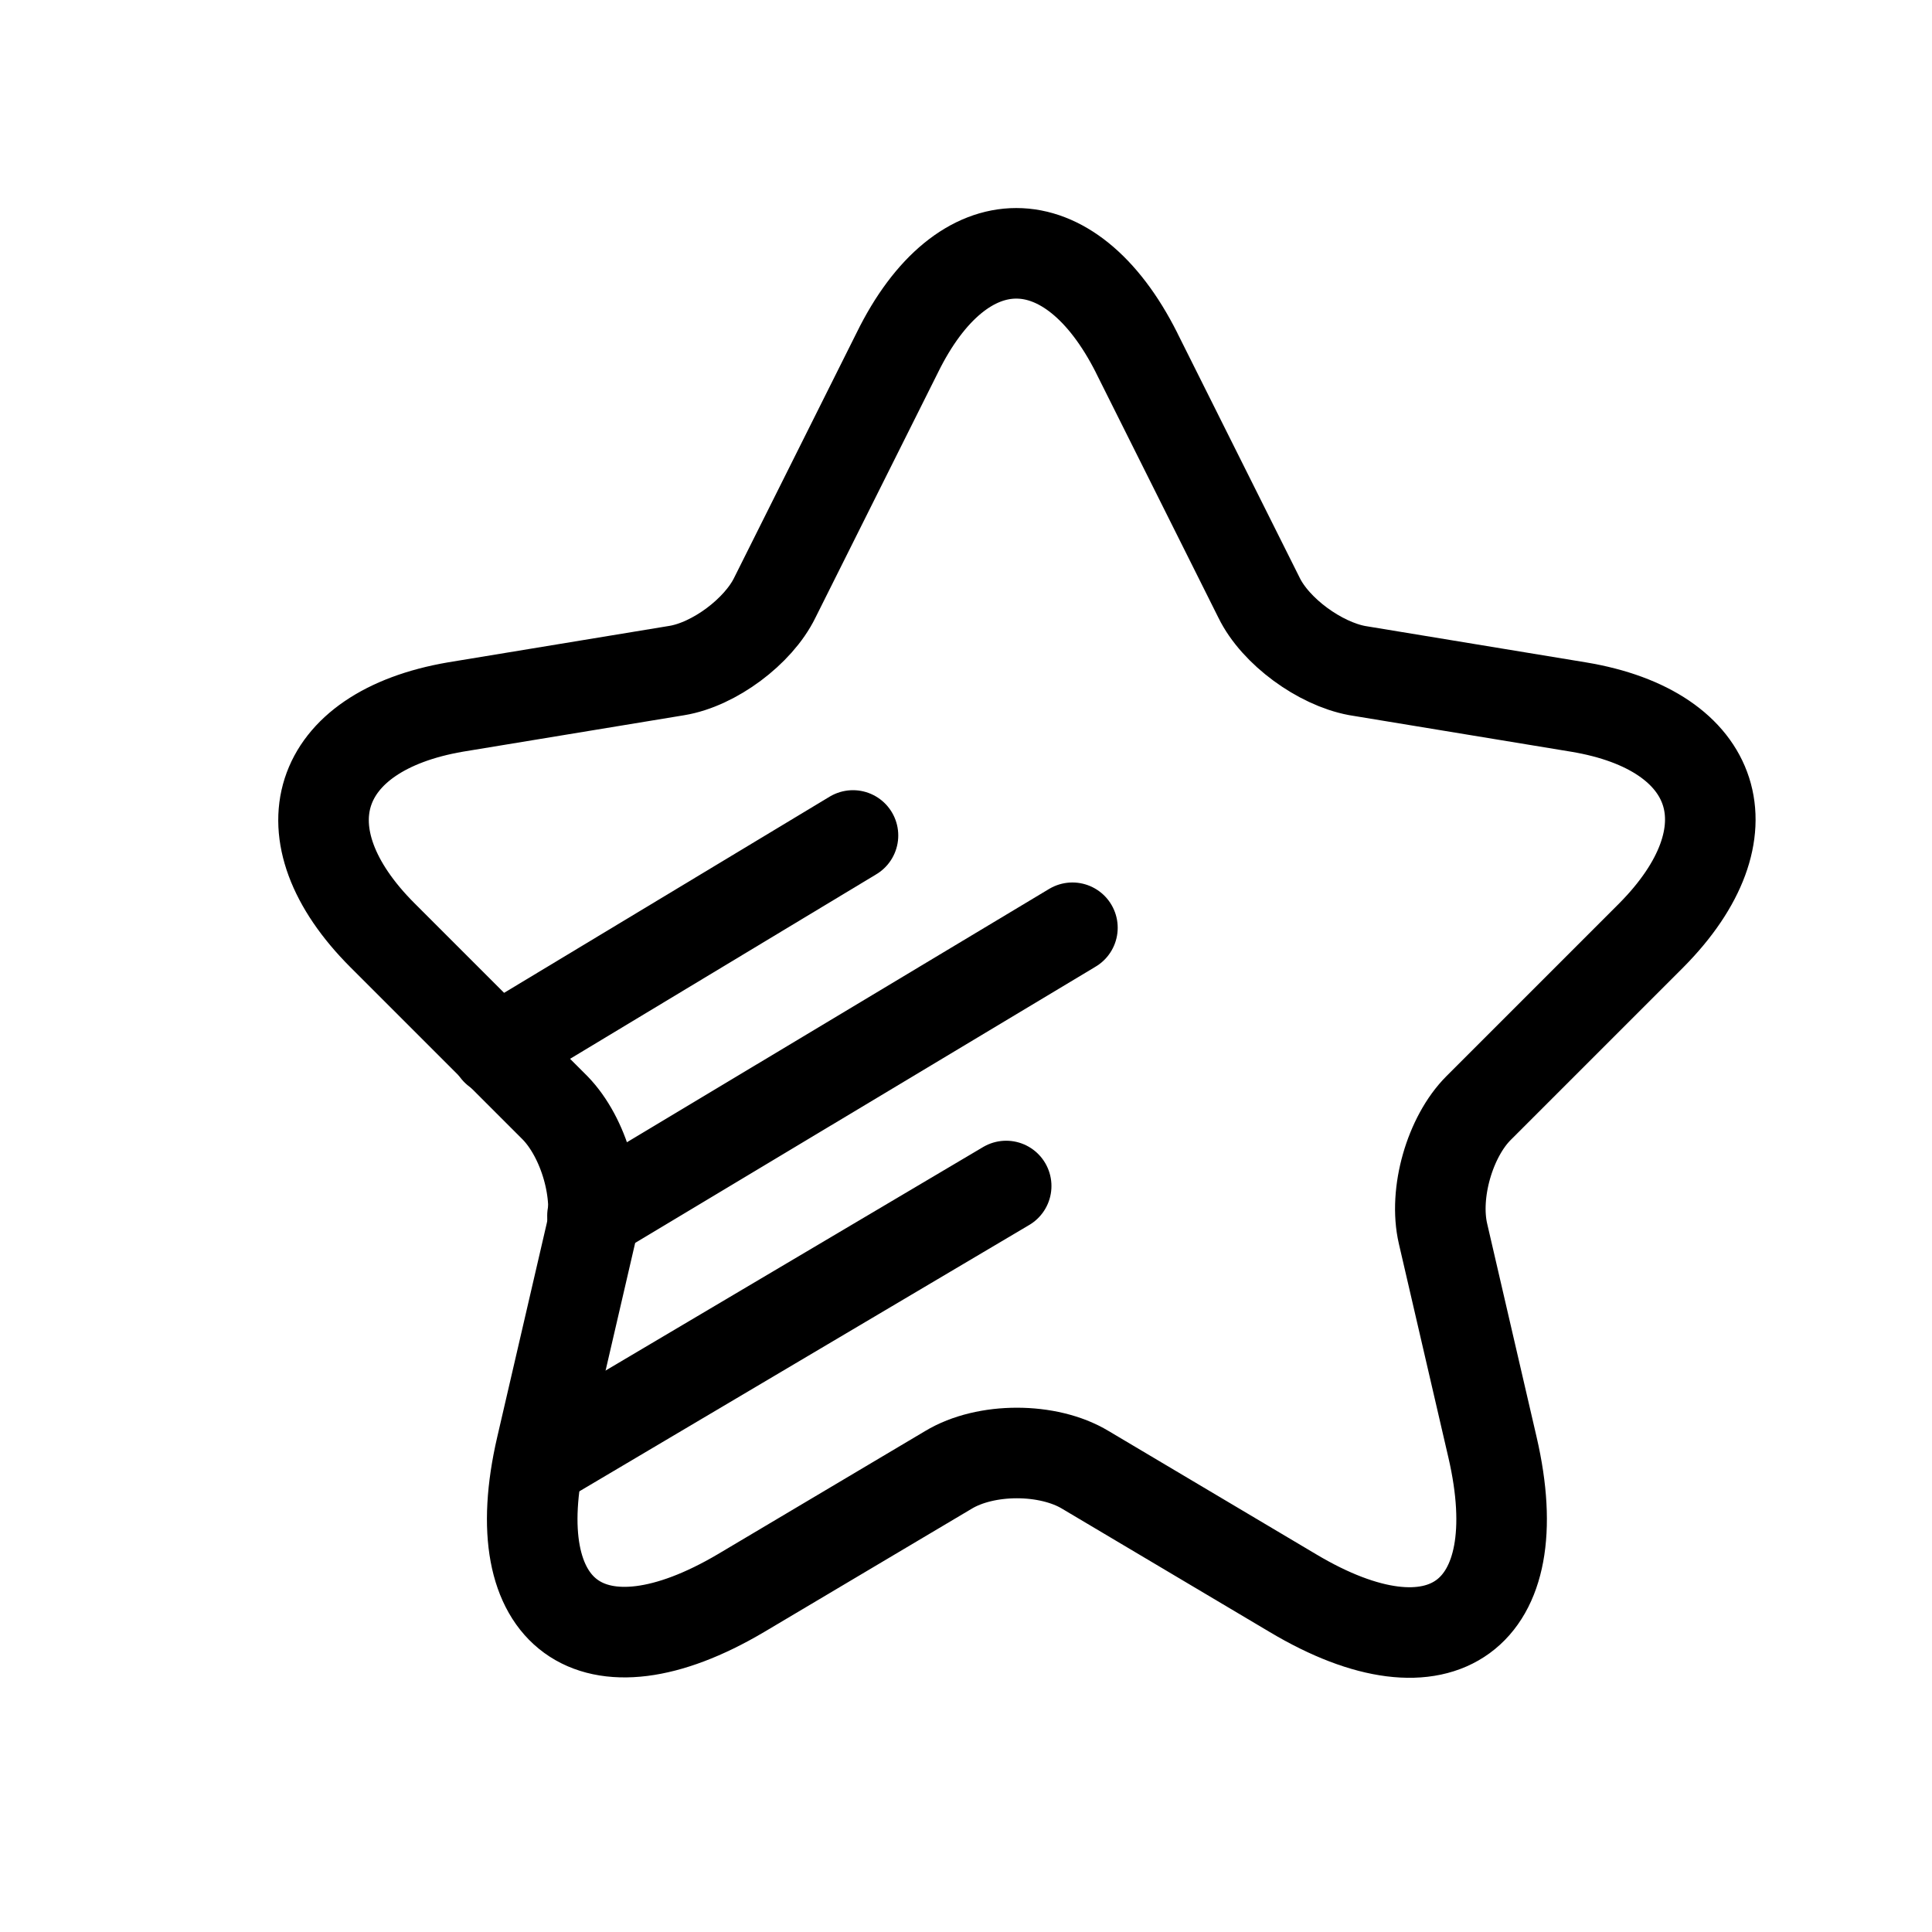
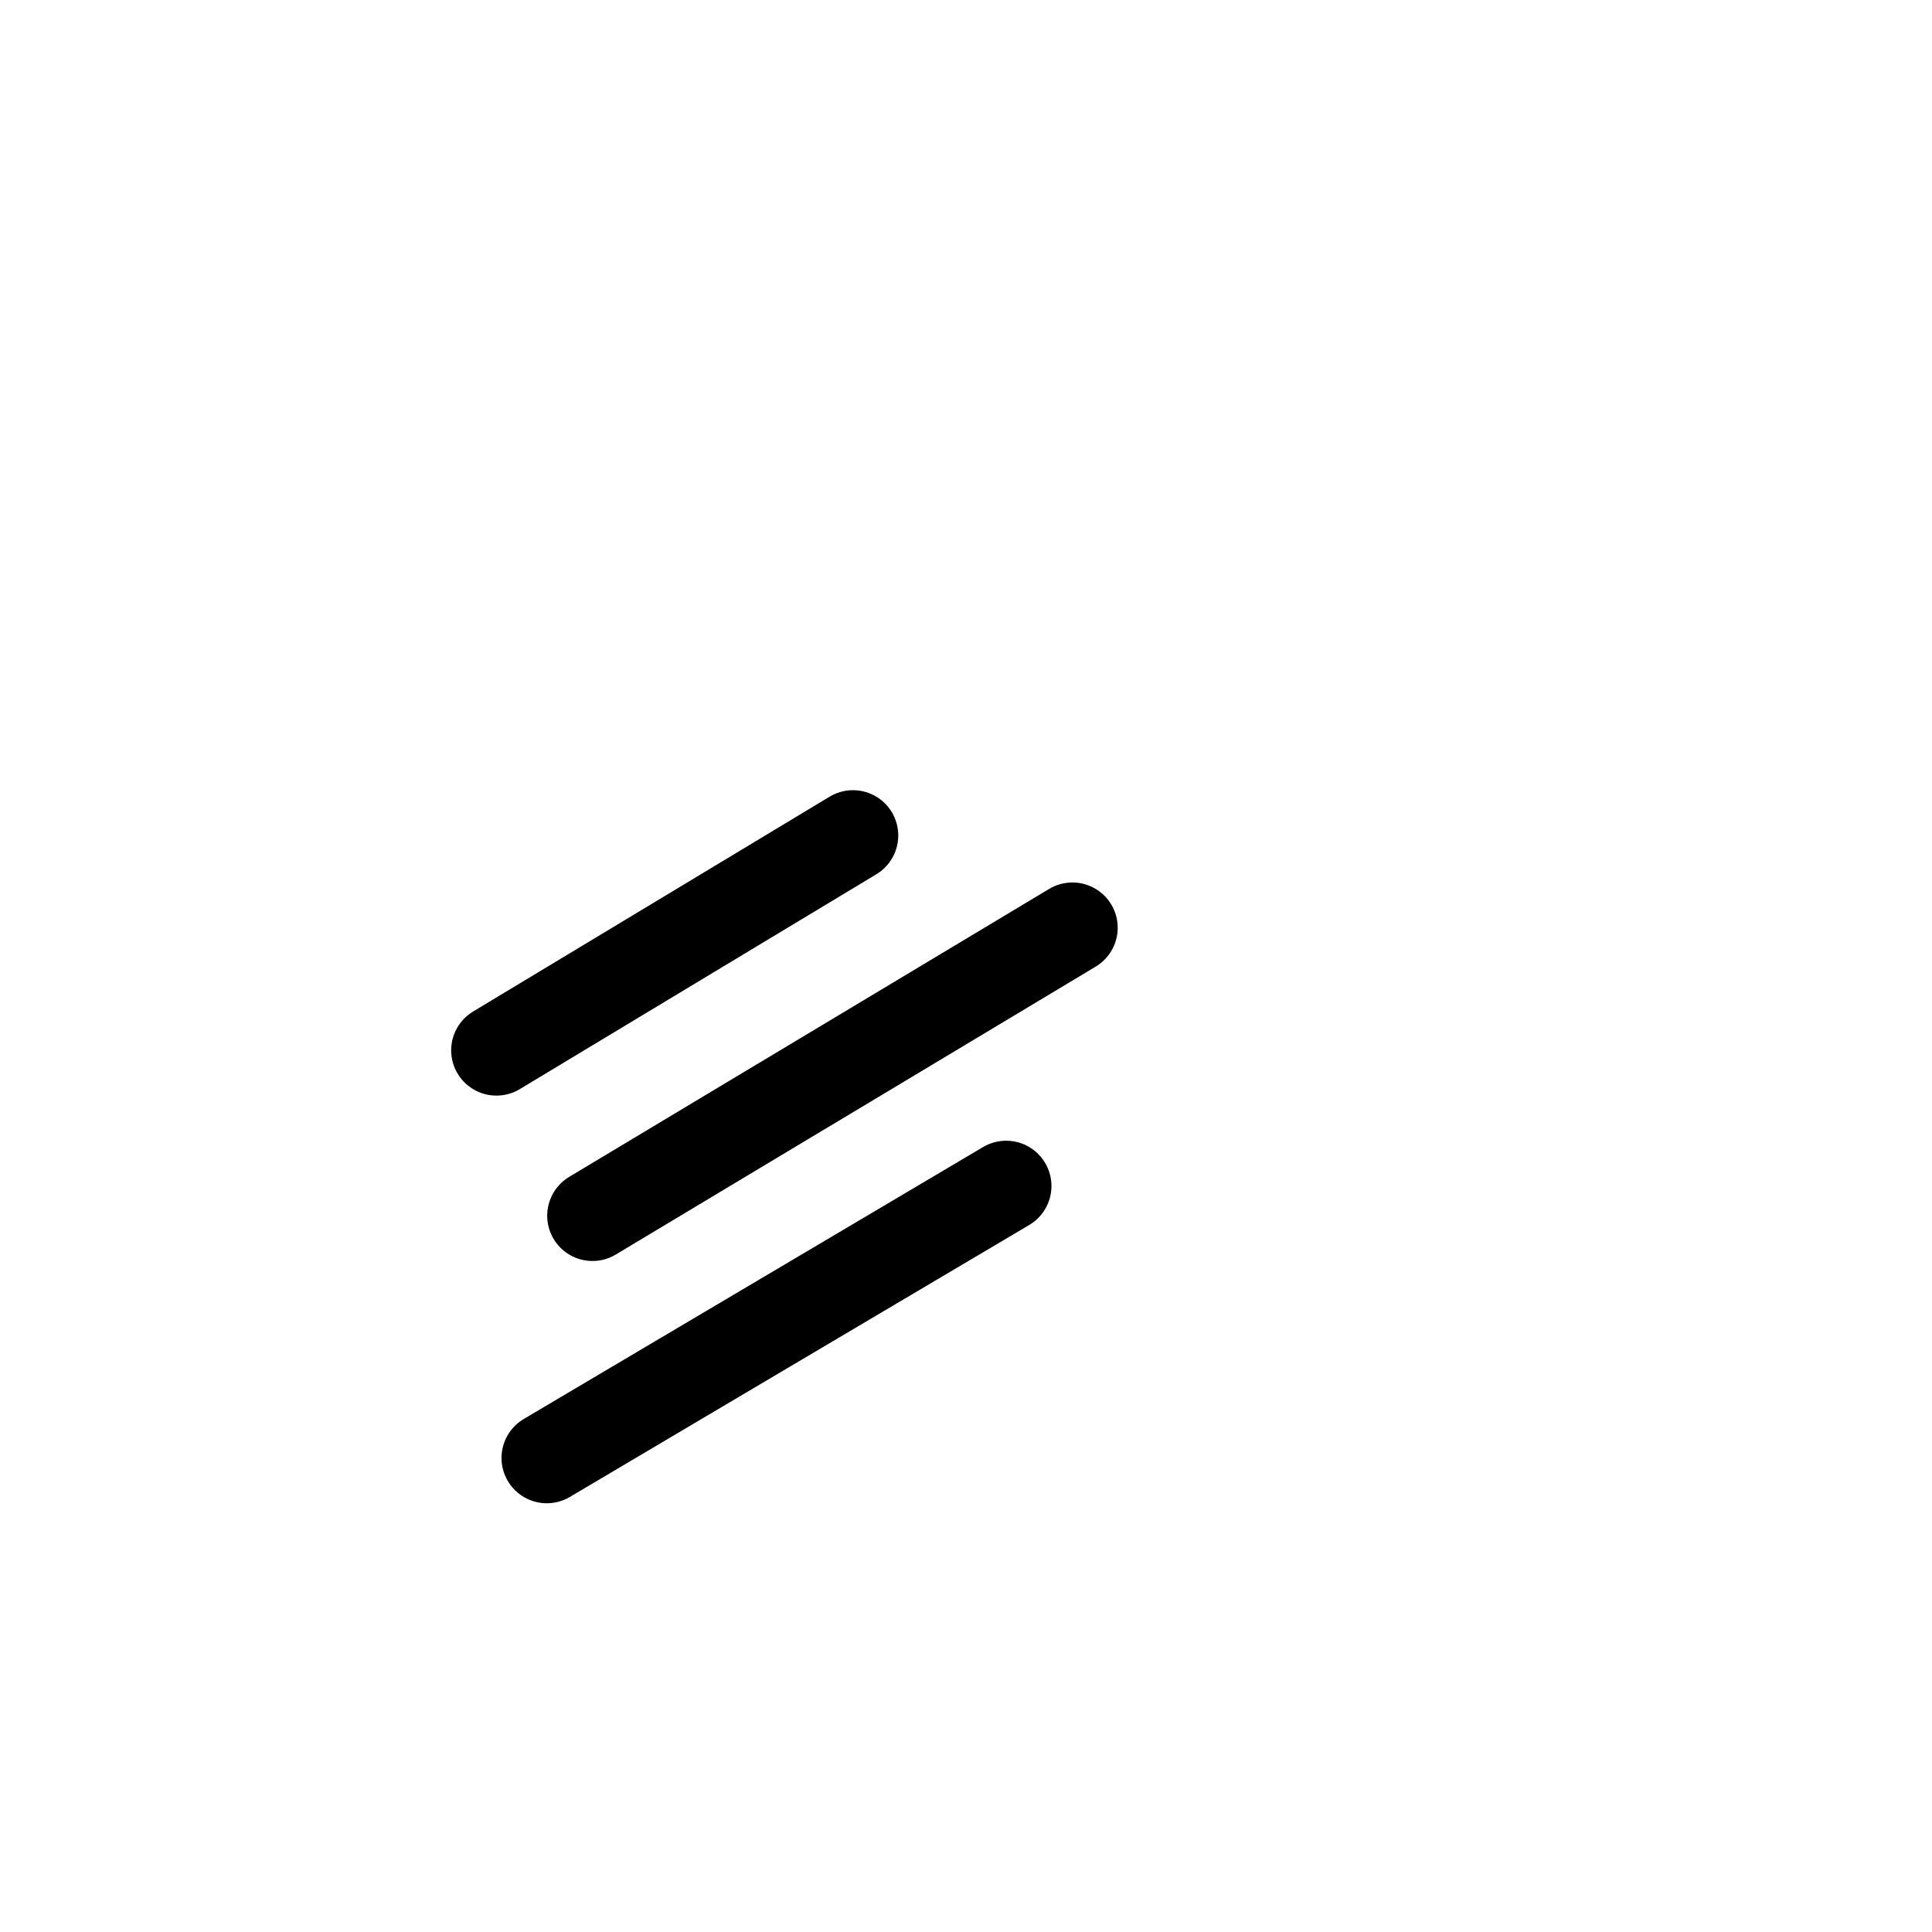
<svg xmlns="http://www.w3.org/2000/svg" width="48" height="48" viewBox="0 0 48 48" fill="none">
-   <path d="M28.24 8.768L31.28 14.849C31.69 15.69 32.79 16.487 33.717 16.66L39.216 17.566C42.73 18.148 43.55 20.692 41.027 23.237L36.736 27.528C36.024 28.239 35.615 29.641 35.852 30.654L37.081 35.959C38.051 40.142 35.809 41.781 32.122 39.581L26.968 36.52C26.041 35.959 24.489 35.959 23.562 36.52L18.408 39.581C14.721 41.759 12.479 40.142 13.449 35.959L14.678 30.654C14.916 29.663 14.505 28.261 13.794 27.528L9.503 23.237C6.98 20.714 7.8 18.17 11.314 17.566L16.813 16.66C17.74 16.509 18.84 15.69 19.25 14.849L22.29 8.768C23.907 5.469 26.581 5.469 28.241 8.768L28.24 8.768Z" stroke="black" stroke-width="2.25" stroke-linecap="round" stroke-linejoin="round" />
  <path d="M13.585 36.223L24.998 29.466" stroke="black" stroke-width="2.25" stroke-linecap="round" />
  <path d="M14.72 30.204L26.644 23.05" stroke="black" stroke-width="2.25" stroke-linecap="round" />
  <path d="M12.334 26.095L21.192 20.757" stroke="black" stroke-width="2.25" stroke-linecap="round" />
</svg>